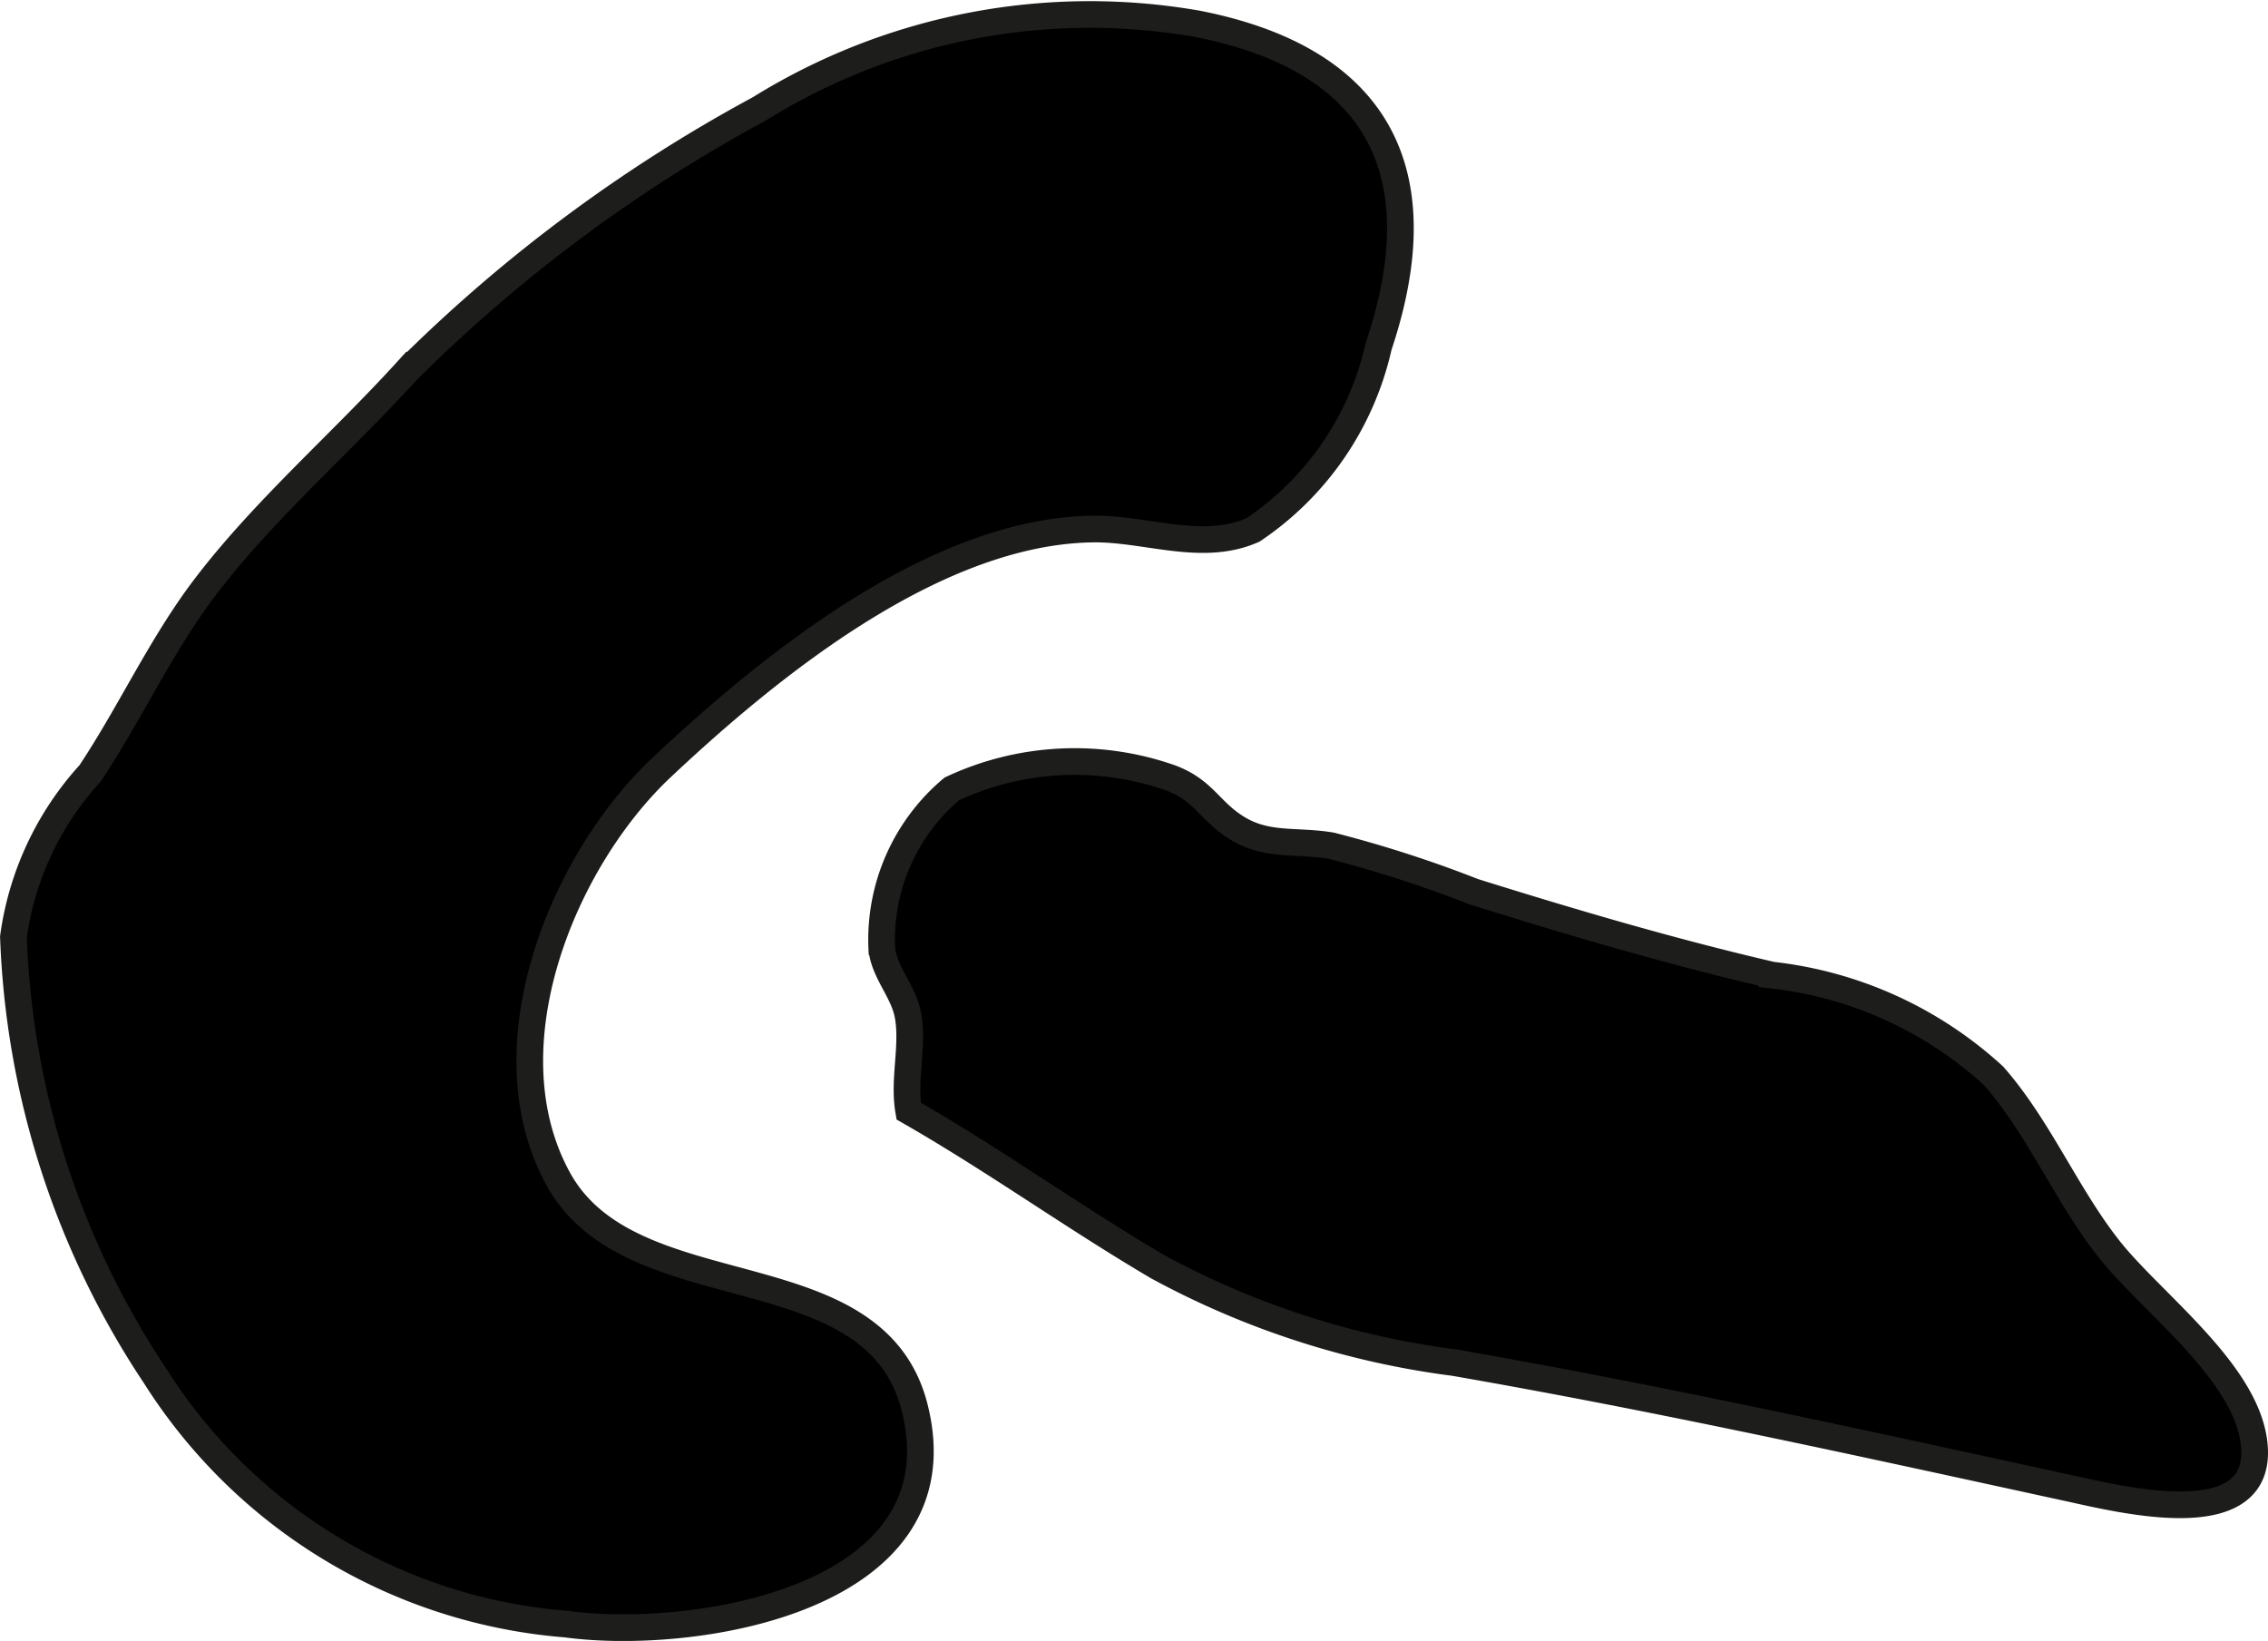
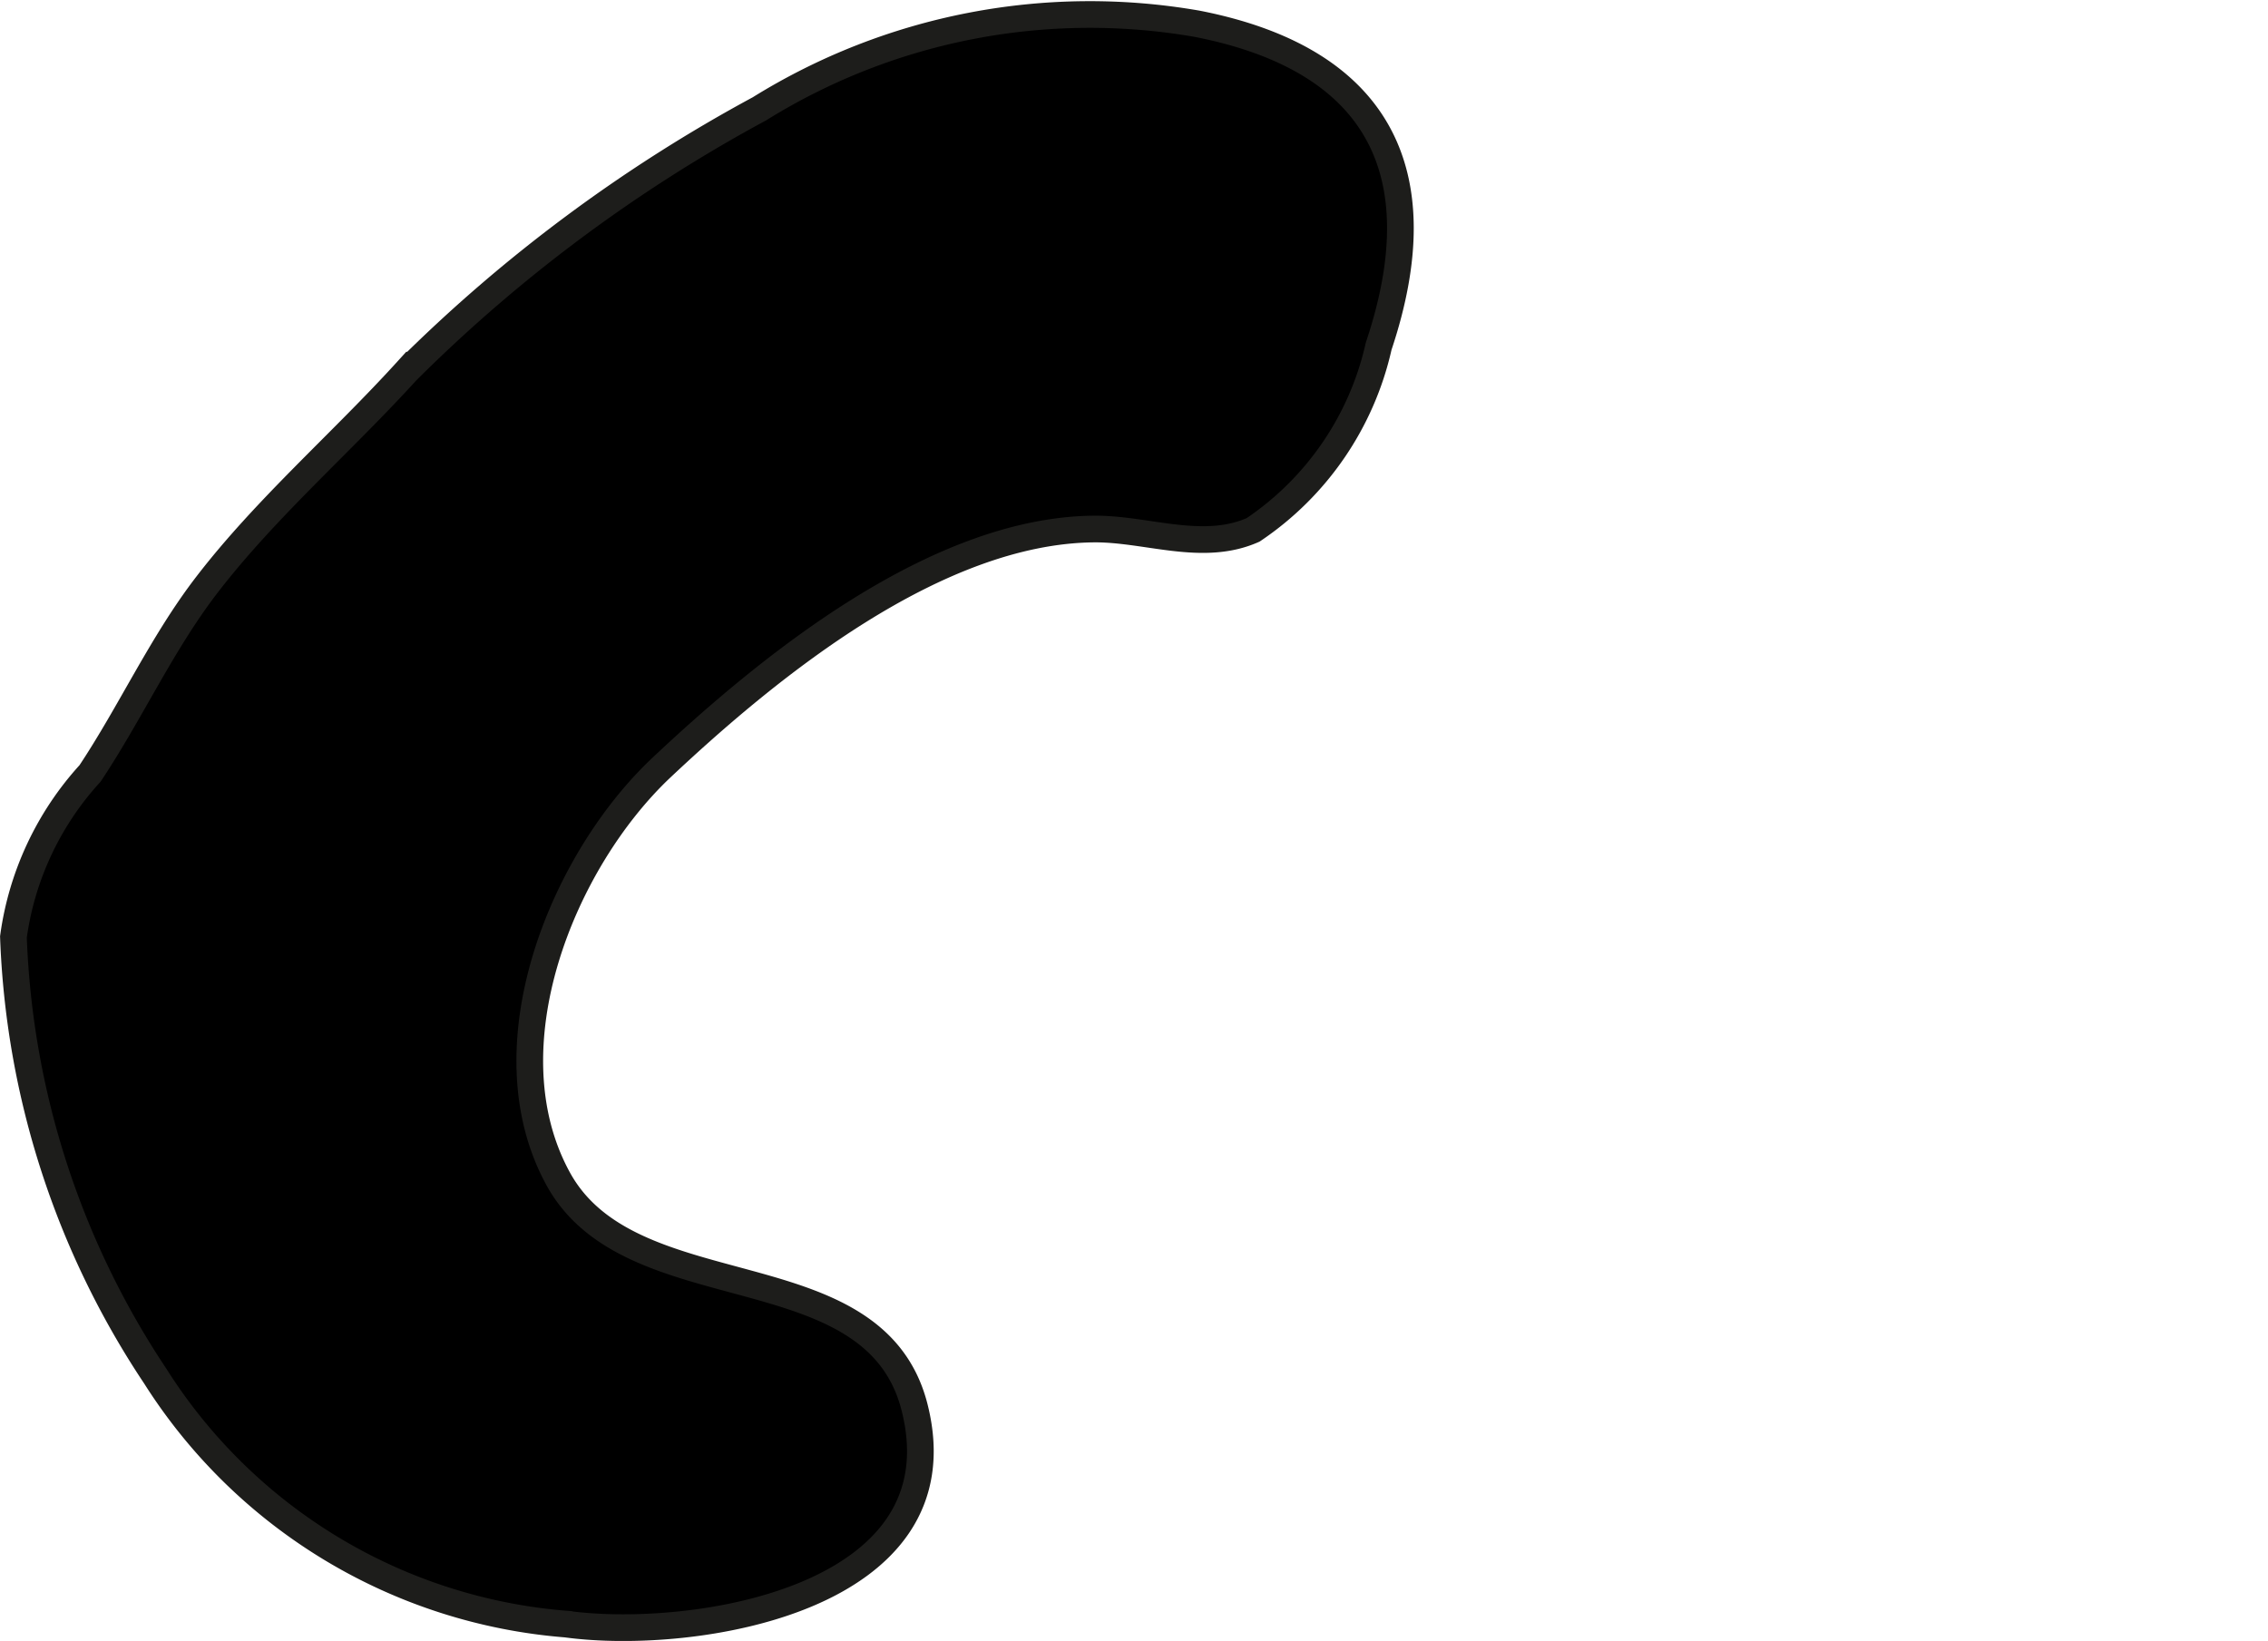
<svg xmlns="http://www.w3.org/2000/svg" version="1.1" width="7.496mm" height="5.424mm" viewBox="0 0 21.248 15.376">
  <defs>
    <style type="text/css">
      .a {
        stroke: #1d1d1b;
        stroke-width: 0.25px;
      }
    </style>
  </defs>
  <path class="a" d="M1.455,12.896A7.927,7.927,0,0,1,.125,8.779a2.842,2.842,0,0,1,.718-1.532c.383-.576.673-1.22,1.095-1.768.553-.719,1.265-1.334,1.874-2.004a14.295,14.295,0,0,1,3.302-2.455,5.864,5.864,0,0,1,4.103-.797c1.688.331,2.249,1.381,1.699,3.022a2.814,2.814,0,0,1-1.176,1.72c-.476.211-.999-.013-1.494-.008-1.473.015-3.024,1.271-4.049,2.235-.932.878-1.641,2.623-.969,3.852.686,1.257,2.962.652,3.34,2.143.456,1.801-2.071,2.193-3.264,2.031A5.025,5.025,0,0,1,1.455,12.896Z" />
-   <path class="a" d="M8.917,7.392a2.712,2.712,0,0,1,2.047-.104c.309.115.361.299.603.457.29.192.571.123.903.179a11.254,11.254,0,0,1,1.336.431c.924.289,1.853.563,2.796.782a3.673,3.673,0,0,1,2.077.945c.428.489.68,1.115,1.084,1.626.396.498,1.261,1.13,1.353,1.795.124.898-1.248.546-1.747.438-1.922-.418-3.802-.835-5.743-1.173a7.941,7.941,0,0,1-2.781-.899c-.79-.465-1.535-1.002-2.332-1.458-.051-.295.043-.595-.004-.882-.038-.237-.222-.407-.248-.638A1.847,1.847,0,0,1,8.917,7.392Z" />
</svg>